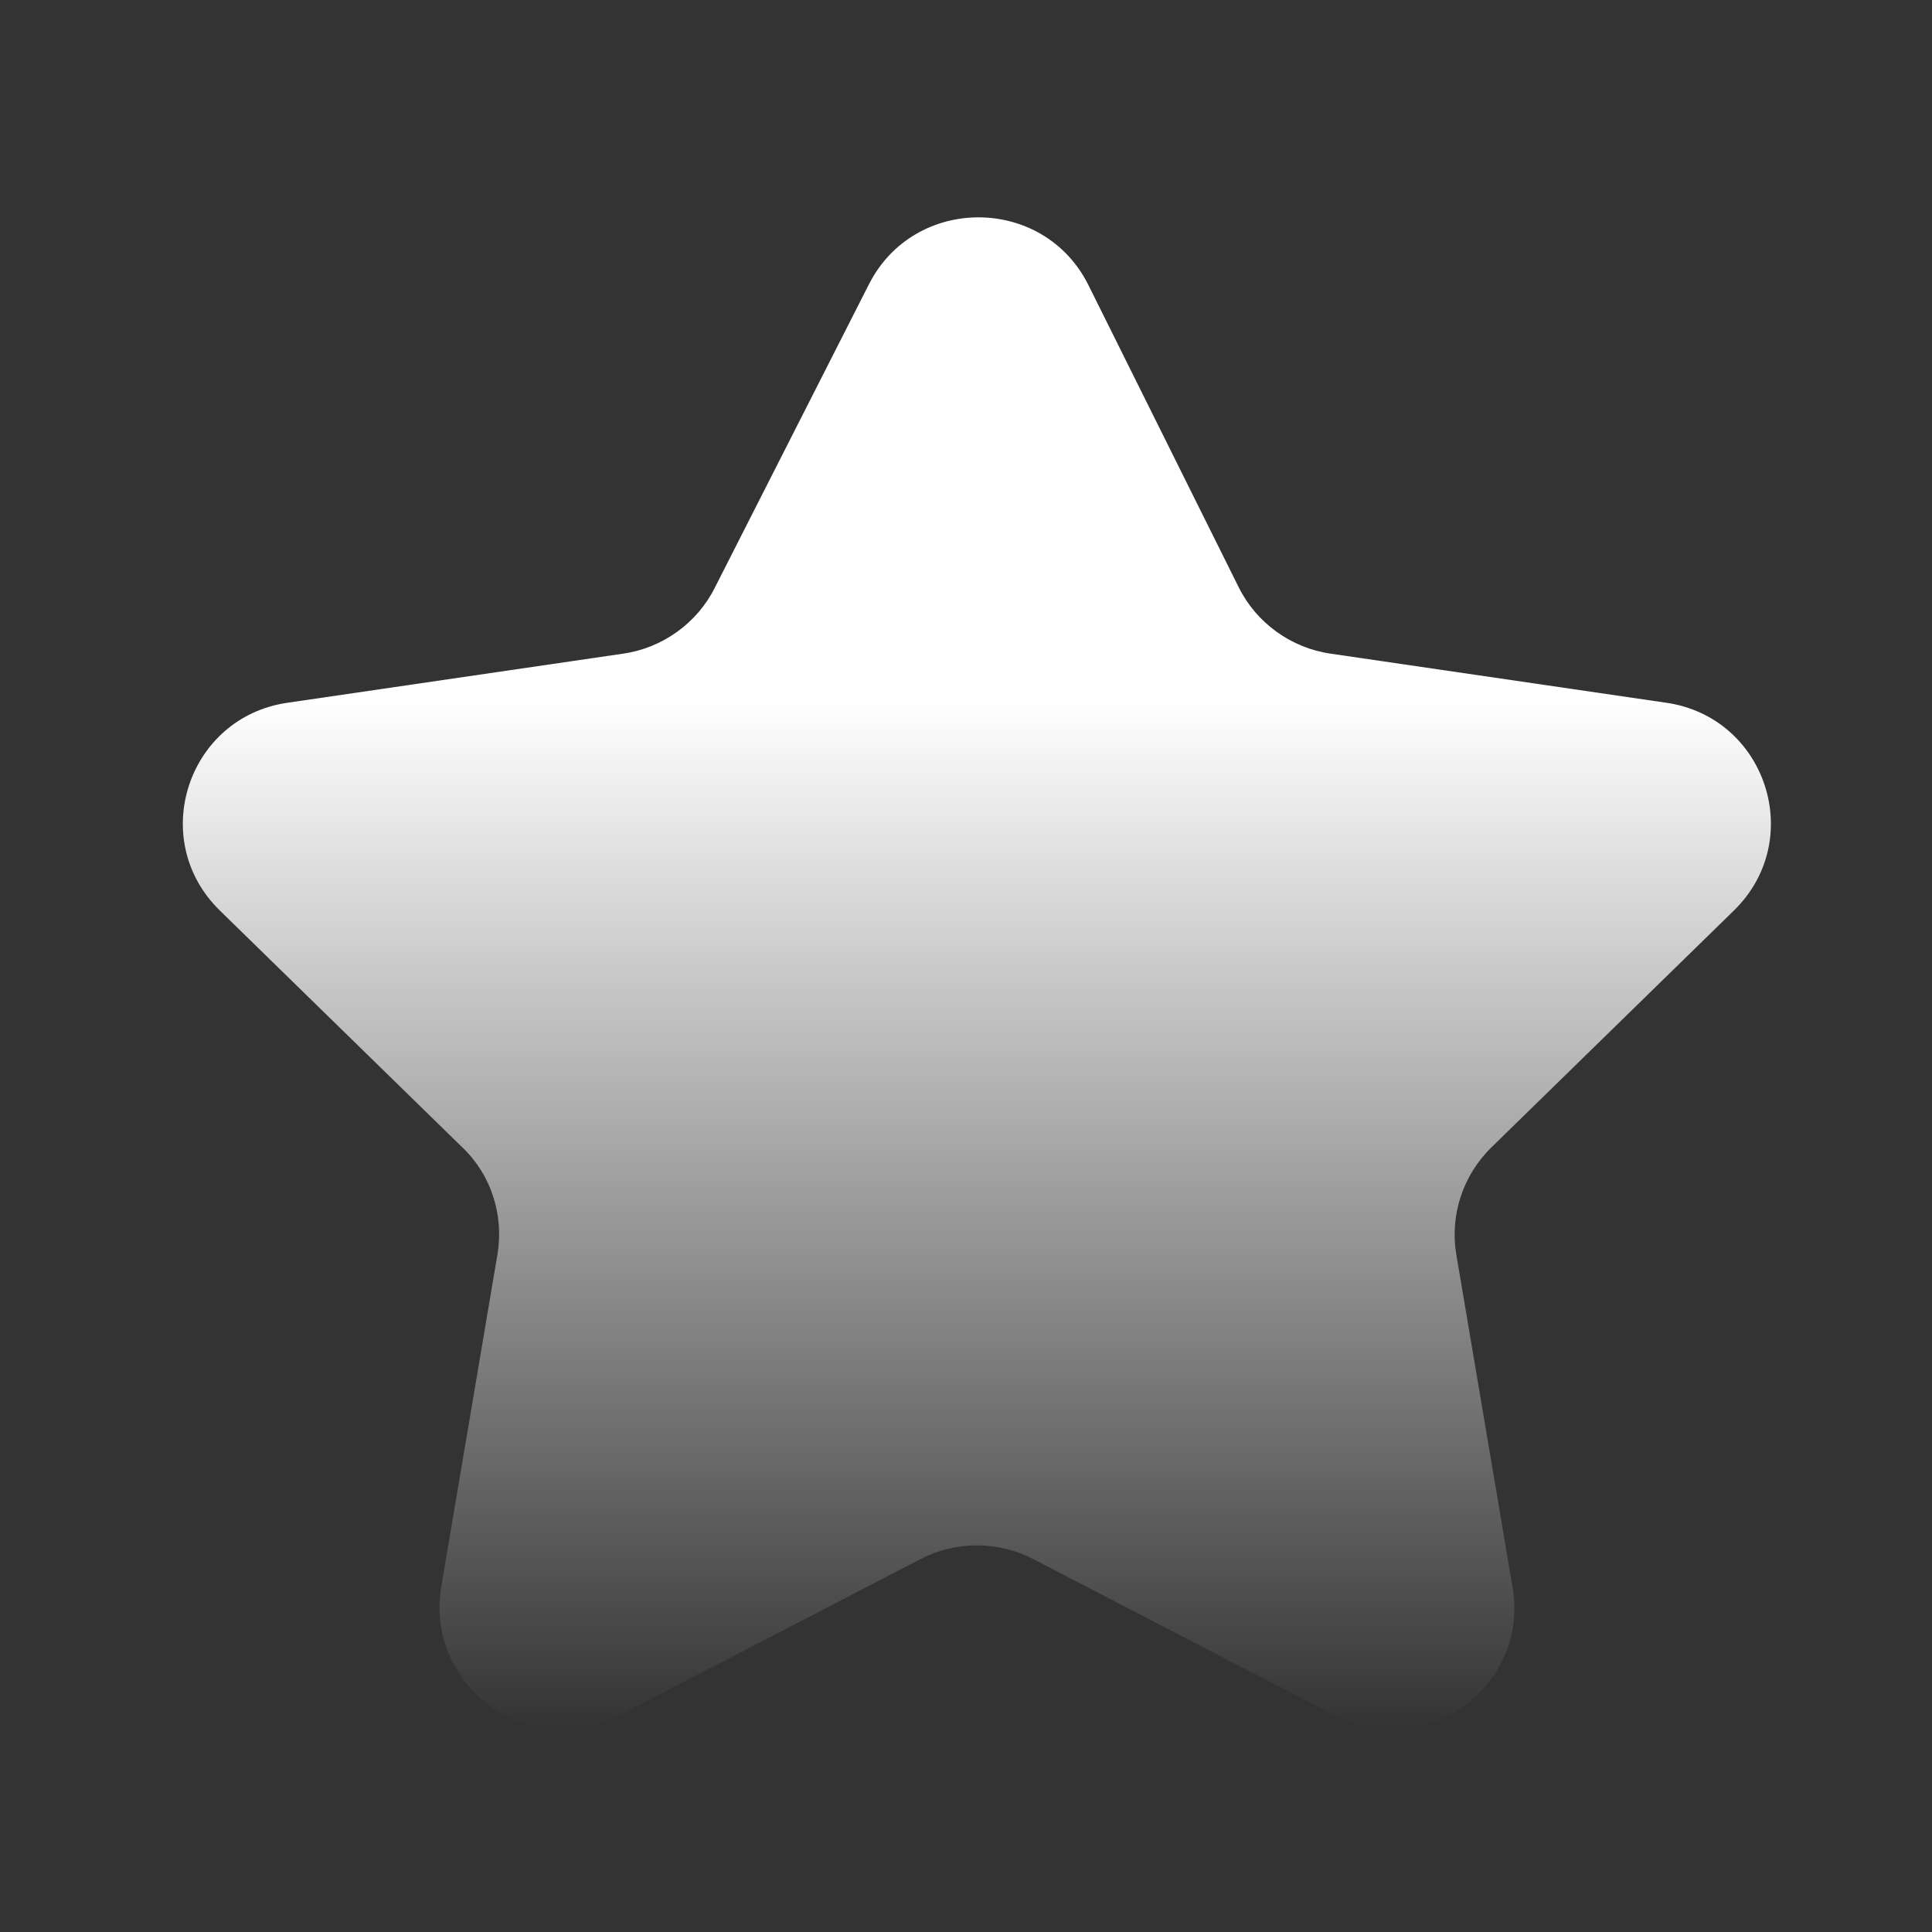
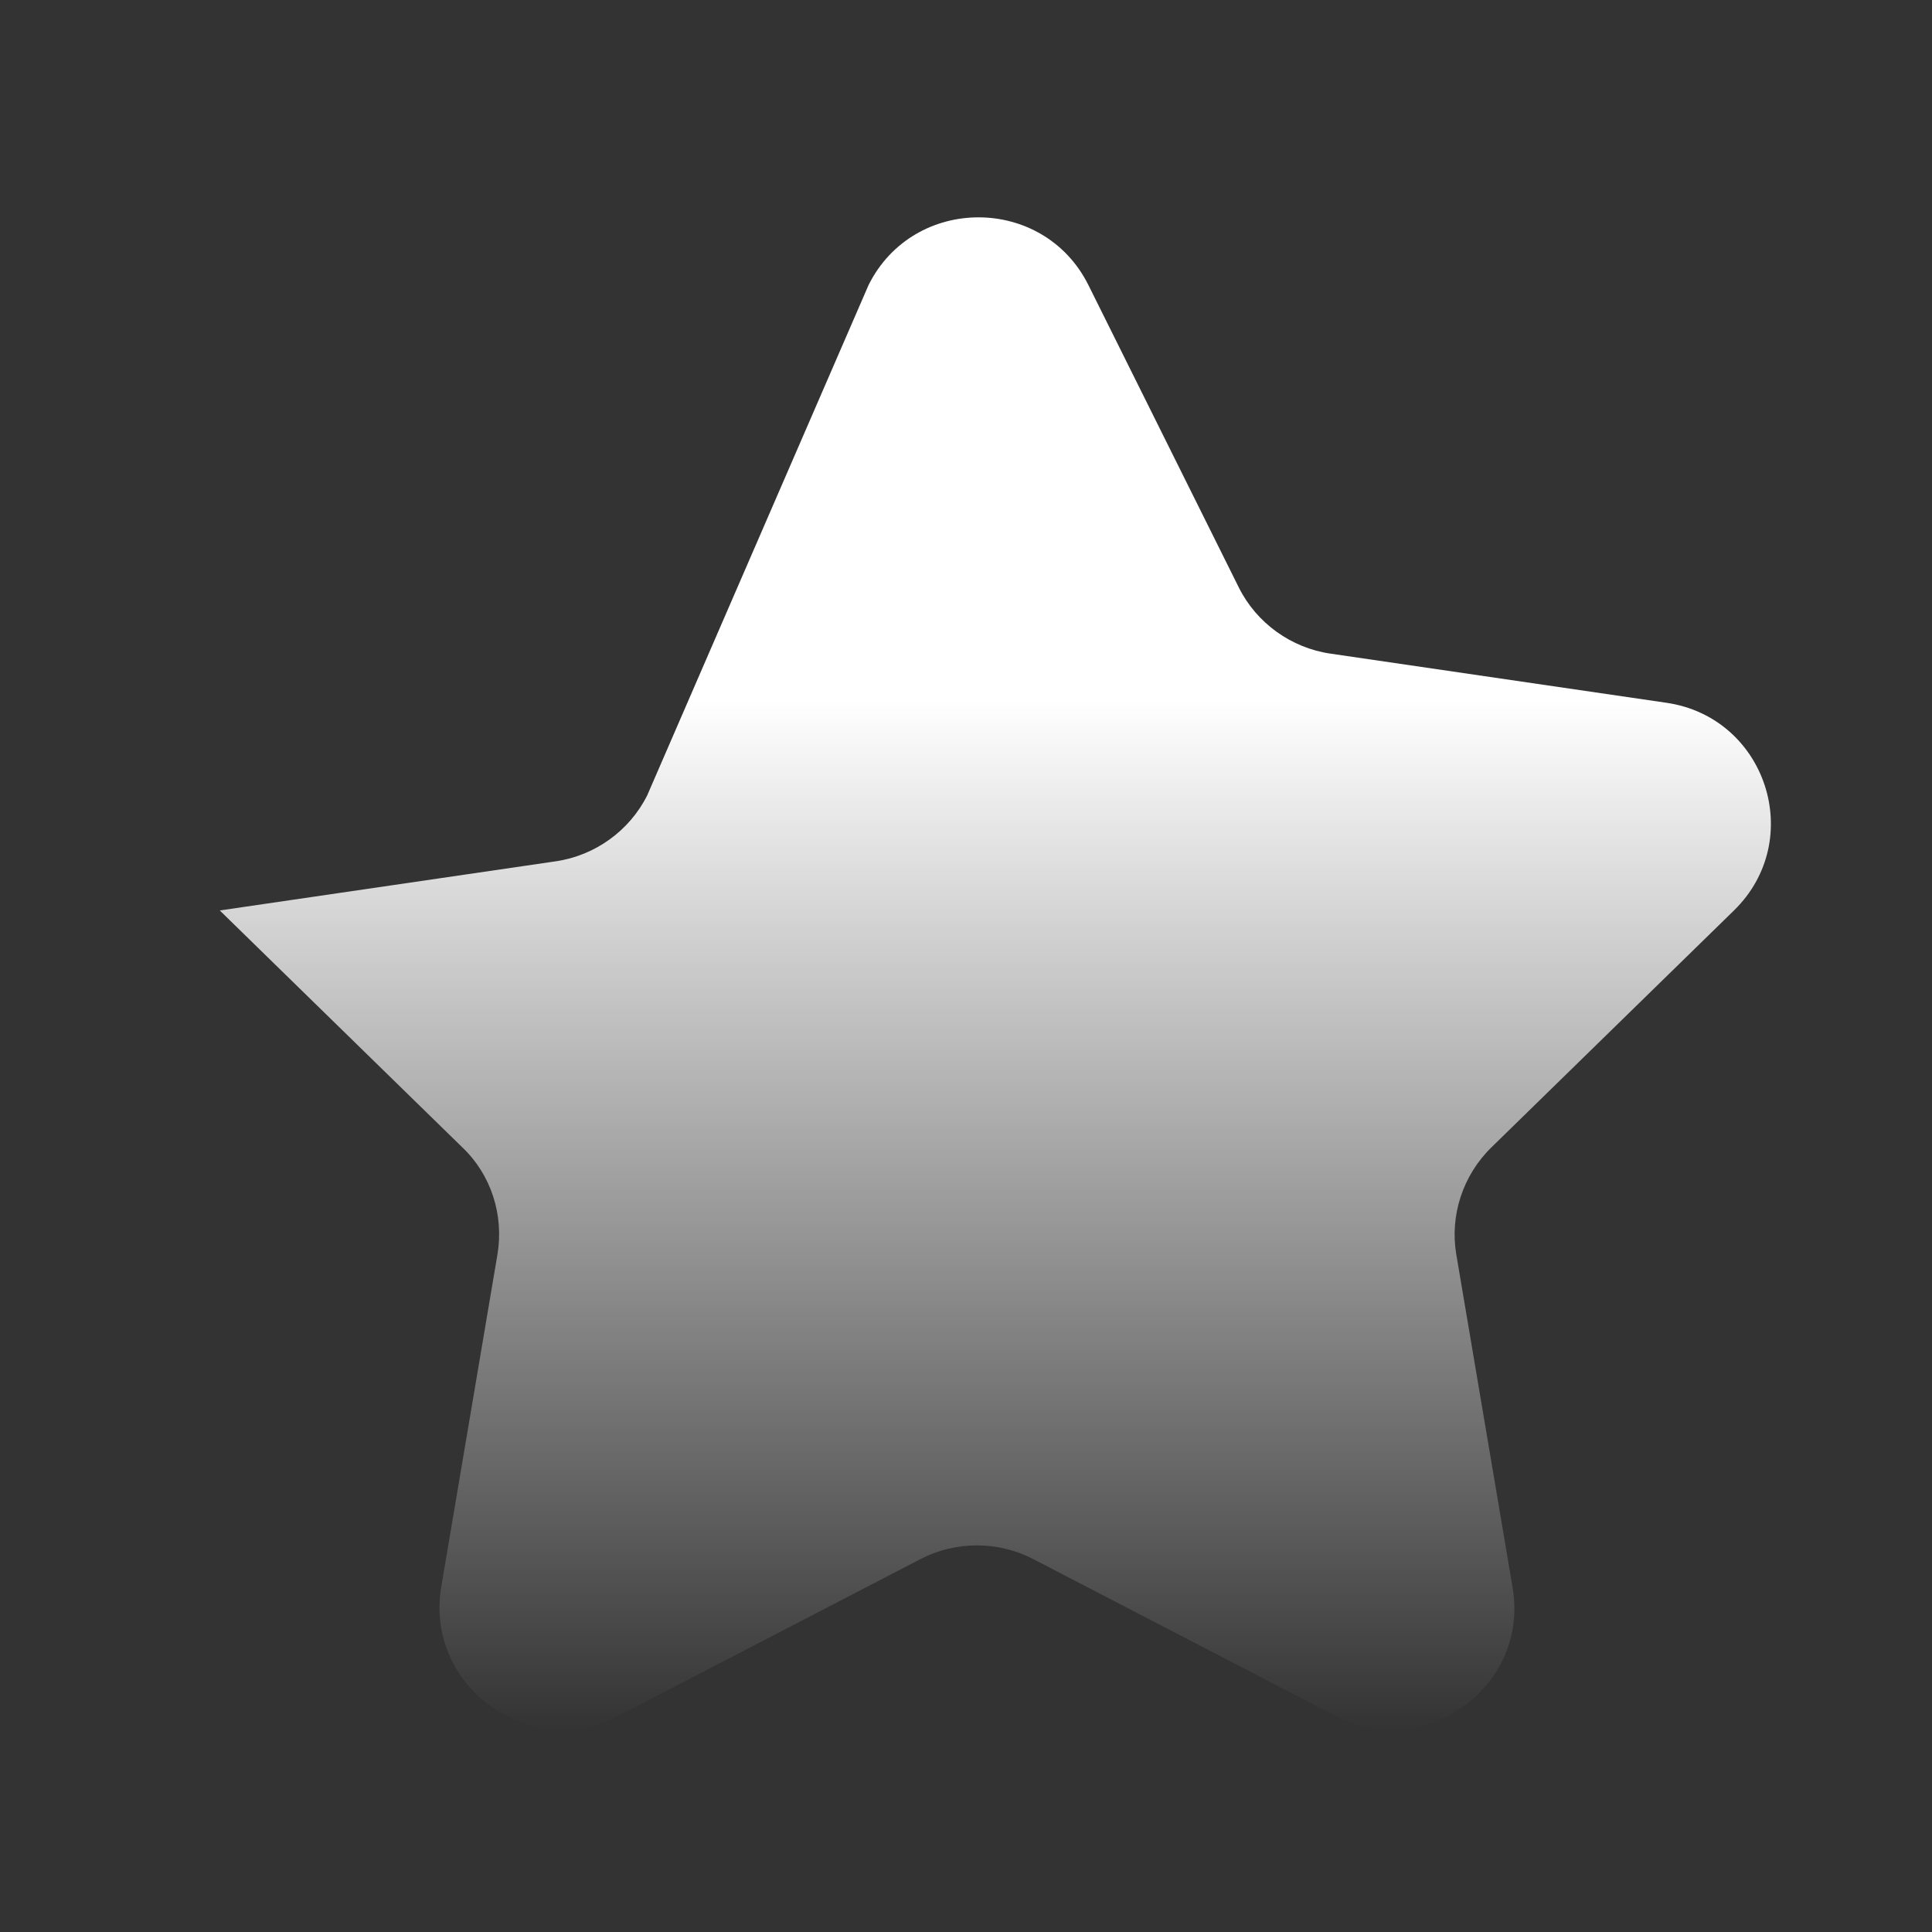
<svg xmlns="http://www.w3.org/2000/svg" version="1.1" baseProfile="basic" id="Ebene_1" x="0px" y="0px" width="240px" height="240px" viewBox="0 0 240 240" xml:space="preserve">
  <rect x="0" y="0" width="240" height="240" fill="#333333" stroke="none" />
  <linearGradient id="SVGID_1_" gradientUnits="userSpaceOnUse" x1="121.5" y1="215" x2="121.5" y2="27" gradientTransform="matrix(1 0 0 -1 0 242)">
    <stop offset="0.319" style="stop-color:#FFFFFF" />
    <stop offset="1" style="stop-color:#FFFFFF;stop-opacity:0" />
  </linearGradient>
-   <path style="fill:url(#SVGID_1_);" d="M107.9,35.4c5.6-11.2,21.7-11.2,27.3,0L153.9,73c2.2,4.4,6.5,7.5,11.4,8.2l41.7,6.1  c12.4,1.8,17.4,17,8.4,25.8l-30.1,29.4c-3.6,3.5-5.2,8.5-4.4,13.3l7,41.4c2.1,12.3-10.9,21.7-22.1,15.9l-37.4-19.4  c-4.4-2.3-9.7-2.3-14.1,0l-37.4,19.4c-11.1,5.8-24.1-3.6-22.1-15.9l7-41.4c0.8-4.9-0.8-9.9-4.4-13.3l-30.1-29.4  c-9-8.8-4-24,8.4-25.8l41.7-6.1c4.9-0.7,9.2-3.8,11.4-8.2L107.9,35.4z" />
+   <path style="fill:url(#SVGID_1_);" d="M107.9,35.4c5.6-11.2,21.7-11.2,27.3,0L153.9,73c2.2,4.4,6.5,7.5,11.4,8.2l41.7,6.1  c12.4,1.8,17.4,17,8.4,25.8l-30.1,29.4c-3.6,3.5-5.2,8.5-4.4,13.3l7,41.4c2.1,12.3-10.9,21.7-22.1,15.9l-37.4-19.4  c-4.4-2.3-9.7-2.3-14.1,0l-37.4,19.4c-11.1,5.8-24.1-3.6-22.1-15.9l7-41.4c0.8-4.9-0.8-9.9-4.4-13.3l-30.1-29.4  l41.7-6.1c4.9-0.7,9.2-3.8,11.4-8.2L107.9,35.4z" />
</svg>